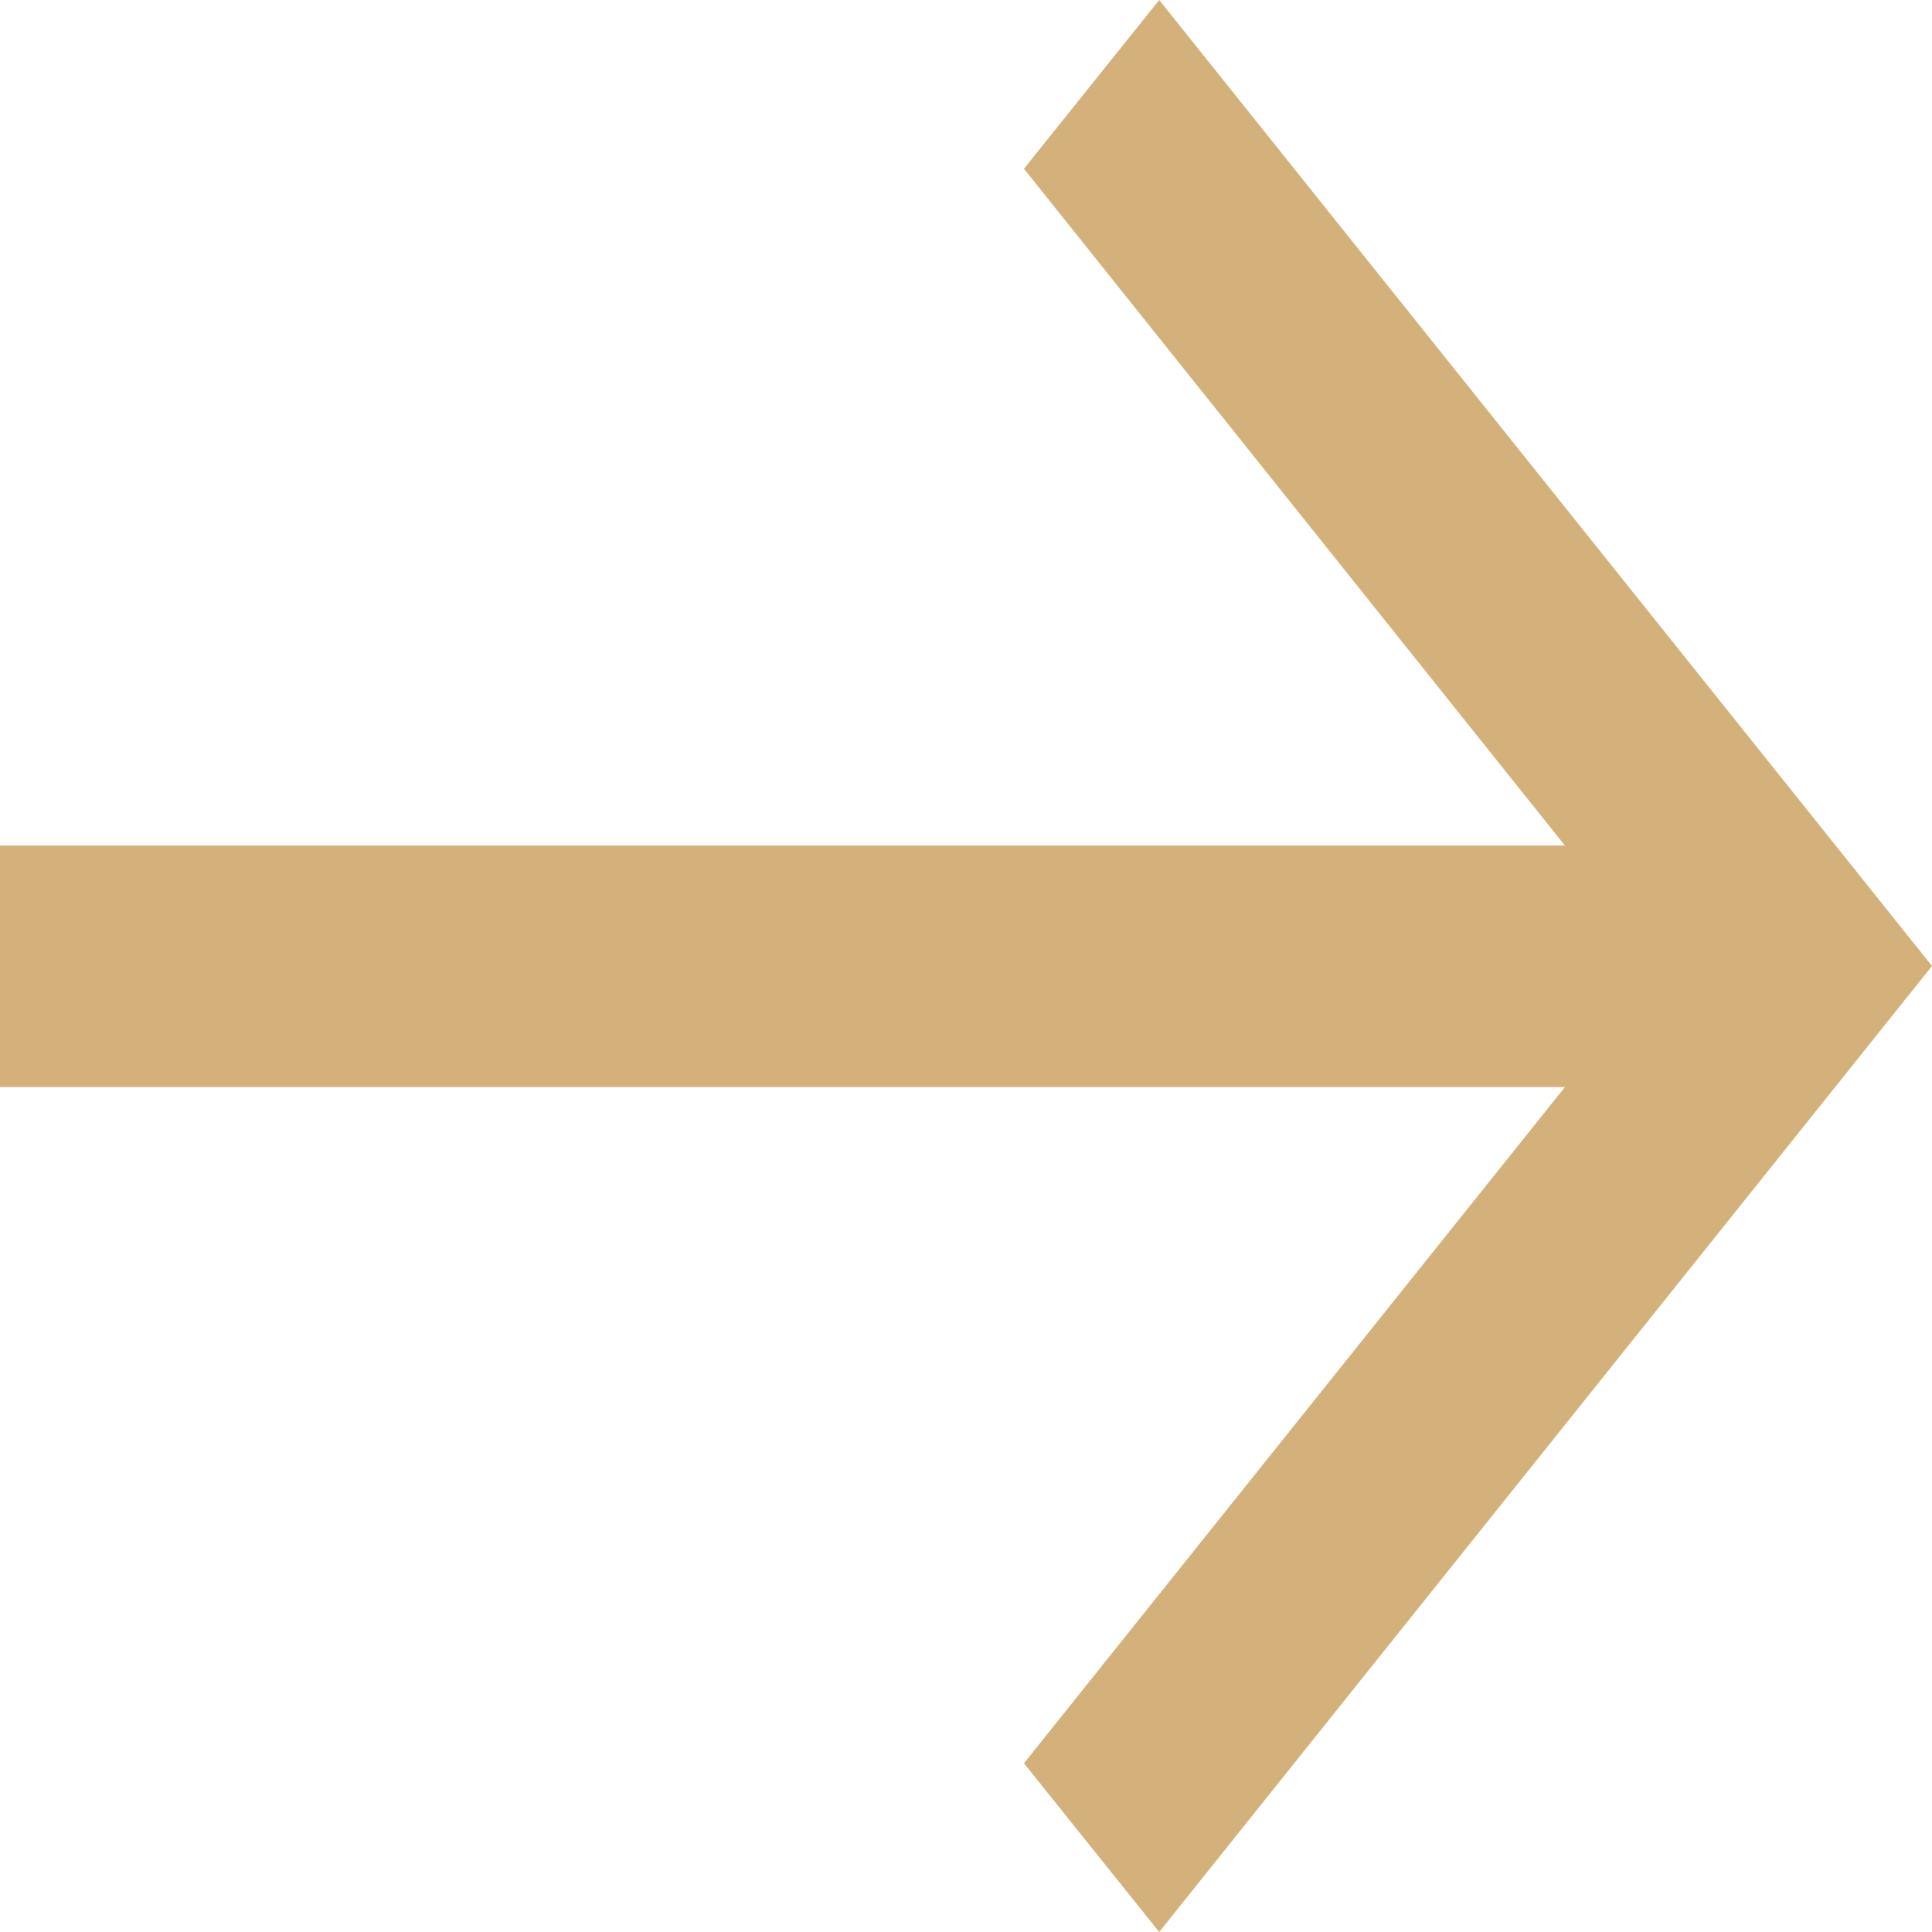
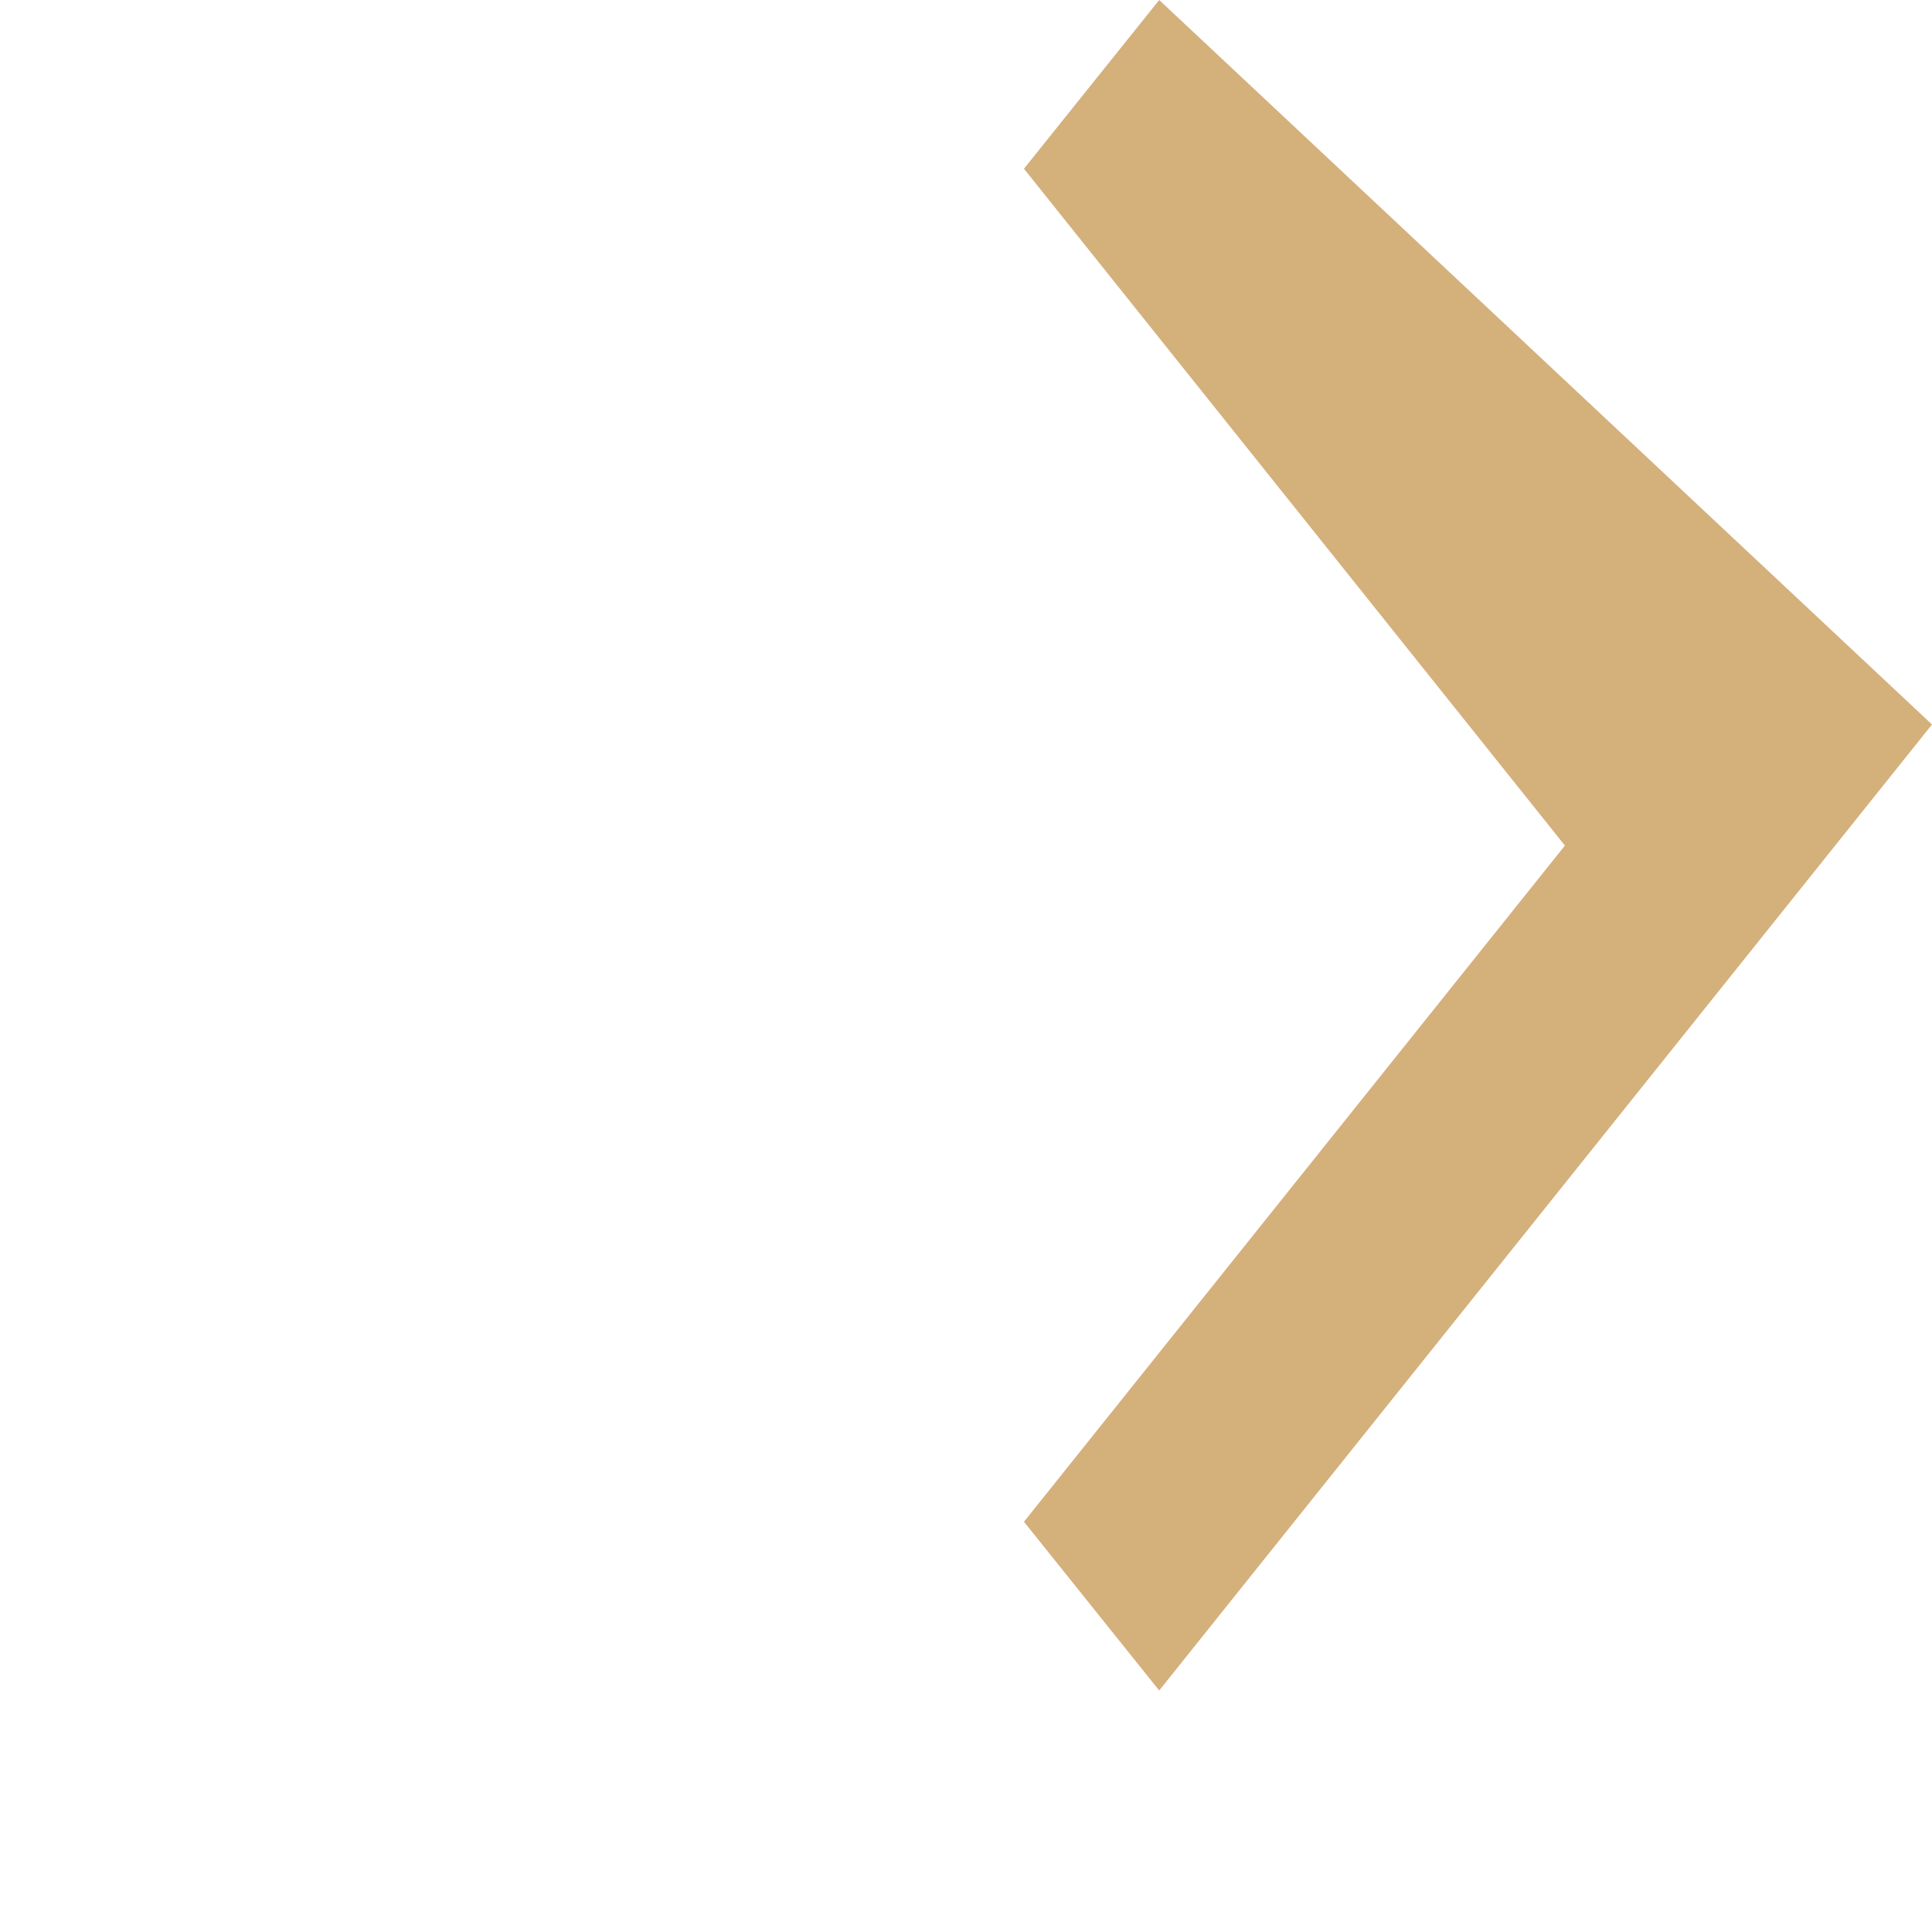
<svg xmlns="http://www.w3.org/2000/svg" id="Layer_1" data-name="Layer 1" viewBox="0 0 30 30">
  <defs>
    <style>.cls-1{fill:#d4b07b;}</style>
  </defs>
-   <path class="cls-1" d="M-1937.83-446.3l-2.1,2.62,8.4,10.51h-24.3v3.75h24.3l-8.4,10.5,2.1,2.62,12-15Z" transform="translate(1955.83 446.3)" />
+   <path class="cls-1" d="M-1937.83-446.3l-2.1,2.62,8.4,10.51h-24.3h24.3l-8.4,10.5,2.1,2.62,12-15Z" transform="translate(1955.83 446.3)" />
</svg>